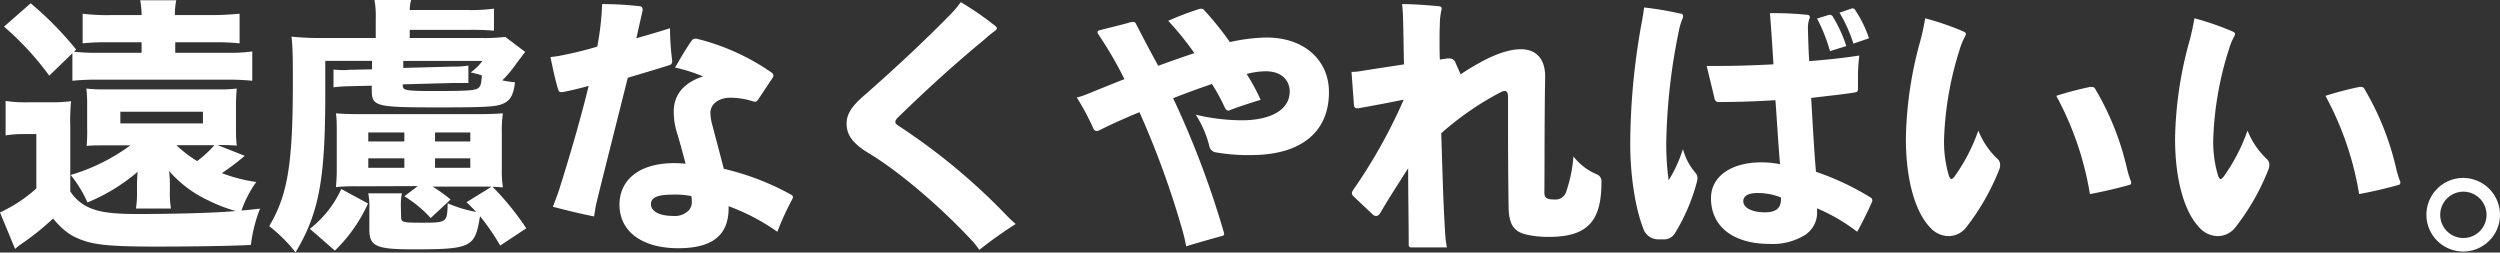
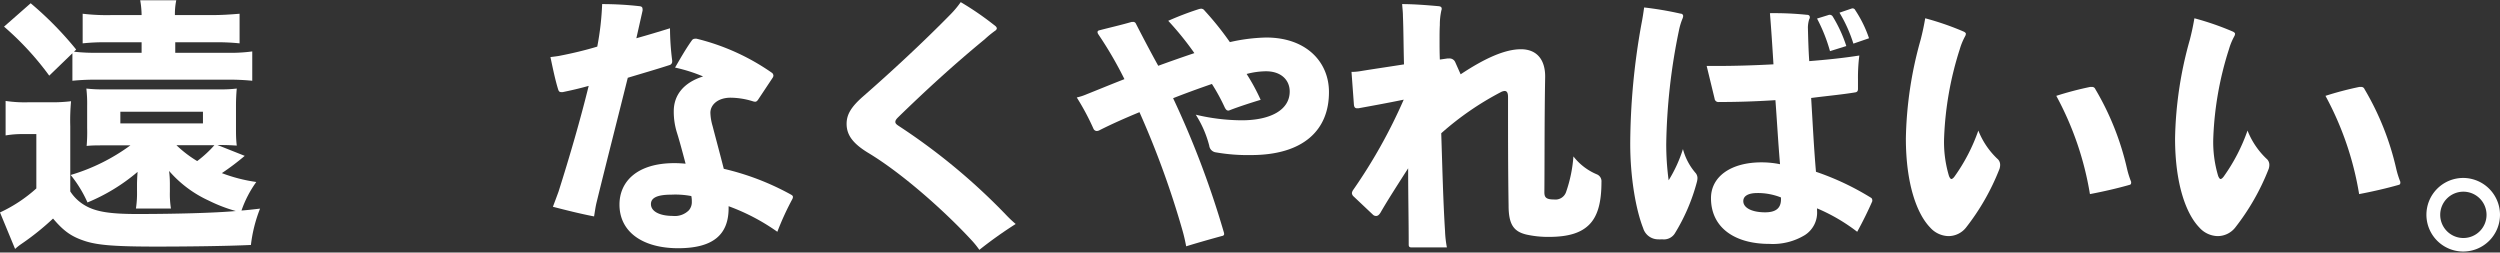
<svg xmlns="http://www.w3.org/2000/svg" width="891.56" height="90.06" viewBox="0 0 445.78 45.03">
  <rect x="0" y="0" width="445.78" height="45.03" fill="#333333" stroke="none" />
  <defs>
    <style>.cls-1{fill:#fff;}</style>
  </defs>
  <title>catch01</title>
  <g id="レイヤー_2" data-name="レイヤー 2">
    <g id="レイヤー_1-2" data-name="レイヤー 1">
      <path class="cls-1" d="M43.64,27.79a44.46,44.46,0,0,1-4.08,3.08,28.06,28.06,0,0,0,6.14,1.58,19.67,19.67,0,0,0-2.64,5.09c1.25-.1,1.63-.15,3.31-.34a25.72,25.72,0,0,0-1.63,6.48c-4.08.2-11.43.29-16.71.29-7.48,0-10.6-.24-12.91-1s-3.7-1.68-5.66-4a46.26,46.26,0,0,1-5.62,4.51,9.77,9.77,0,0,0-1.15.91L0,37.88A25.84,25.84,0,0,0,6.48,33.6V23.91H4.13A17.31,17.31,0,0,0,1,24.15V18a22.81,22.81,0,0,0,3.93.24H9.07a28.27,28.27,0,0,0,3.6-.19,36.79,36.79,0,0,0-.14,4.46V34.13a7.67,7.67,0,0,0,2.3,2.3c2,1.3,4.56,1.73,9.65,1.73,6.72,0,13.78-.19,17.57-.53a27.5,27.5,0,0,1-4.85-1.87,20.76,20.76,0,0,1-7.05-5.28,18.09,18.09,0,0,1,.14,2.21v1.49a16.73,16.73,0,0,0,.19,3H24.24A18.57,18.57,0,0,0,24.43,34V33c0-.82.05-1.63.1-2.35A33.44,33.44,0,0,1,15.6,36.1a21.82,21.82,0,0,0-3-4.9,34.54,34.54,0,0,0,10.65-5.28h-4.8c-1.2,0-2,0-3,.1a29.16,29.16,0,0,0,.09-3.22V18.87a23.7,23.7,0,0,0-.14-3.08,24.77,24.77,0,0,0,3.07.15H39.22a23.66,23.66,0,0,0,3-.15c-.09.92-.14,2-.14,3v4c0,1.15,0,2.06.14,3.17-1.63-.1-2.16-.1-3-.1h-.44ZM8.78,13.49A52.16,52.16,0,0,0,.72,4.75L5.47.58a60.7,60.7,0,0,1,8.11,8.25l-.38.39a32.66,32.66,0,0,0,4.23.19h7.82V7.54h-6a37.2,37.2,0,0,0-4.51.19V2.45a36.51,36.51,0,0,0,5.09.24h5.42A16.08,16.08,0,0,0,25,.05h6.43a11.93,11.93,0,0,0-.24,2.64h6.53c1.83,0,3.31-.1,5-.24V7.73a38.44,38.44,0,0,0-4.47-.19h-7V9.41h9.22a28.27,28.27,0,0,0,4.51-.24V14.4a40.35,40.35,0,0,0-4.56-.19H17.47a40.35,40.35,0,0,0-4.56.19V9.5ZM21.46,22H36.19V19.92H21.46Zm10,3.89a20.72,20.72,0,0,0,3.7,2.83,20.17,20.17,0,0,0,3.07-2.83Z" />
-       <path class="cls-1" d="M58,10.85v5.76C58,31.92,56.93,37.92,52.7,45A27.21,27.21,0,0,0,48,40.32c3.31-5.52,4.22-11.13,4.22-25.63,0-4,0-5.95-.24-8.16a45.23,45.23,0,0,0,5.52.24H67V3.26A15.19,15.19,0,0,0,66.77,0H73.3a7.72,7.72,0,0,0-.24,1.78H83.33a29,29,0,0,0,4.75-.24V5.47a45.11,45.11,0,0,0-4.7-.14H73.06V6.77H85.49a32.31,32.31,0,0,0,4.61-.19l3.55,2.68-1.53,2a21,21,0,0,1-2.55,3.07,17.62,17.62,0,0,0,2.26.34C91.54,17,91,18,89.48,18.58c-1.25.48-3.51.57-11.24.57C66.87,19.15,66.29,19,66.29,16v-.72l-4.23.1a24,24,0,0,0-2.59.19l0-3.17a17.61,17.61,0,0,0,1.83.1,4.91,4.91,0,0,0,.86-.05l4.18-.09V10.85ZM55.25,40.8a19,19,0,0,0,5.61-7.1l4.76,2.59a27.43,27.43,0,0,1-5.91,8.4Zm8.54-7.58a34,34,0,0,0-3.89.14A33.51,33.51,0,0,0,60.05,30V23.62c0-1.4,0-2.31-.15-3.41,1.2.09,2.16.14,4.23.14H85.44c2,0,3-.05,4.23-.14a21.83,21.83,0,0,0-.19,3.41V30a20,20,0,0,0,.19,3.41c-1.35-.09-2-.14-3.89-.14H77.14a30,30,0,0,1,3.21,2.3L76.8,38.88A21.35,21.35,0,0,0,72.1,35l2.4-1.82Zm1.88-8H72.1V23.62H65.67Zm0,4.7H72.1V28.23H65.67Zm5.85,8.79c0,.91.34,1,3.46,1,4.75,0,4.75,0,4.85-3.46a22.9,22.9,0,0,0,5.08,1.54c-.62-.63-.86-.92-1.72-1.73l4.56-2.83a48.56,48.56,0,0,1,6.09,7.48l-4.65,3.08a38.72,38.72,0,0,0-3.6-5.24c-.87,5.57-1.54,5.91-11.91,5.91-6.57,0-7.82-.53-7.82-3.55V37.3a12.89,12.89,0,0,0-.19-2.83h6a10.81,10.81,0,0,0-.19,2.44Zm.39-26.6,8.92-.24a13.77,13.77,0,0,0,2.69-.19l0,3.12c-.43,0-.67,0-1,0h-.43l-1.39,0-8.88.24v.19c0,.87.43,1,5.52,1,6.09,0,7.44-.09,8-.57.39-.39.48-.72.58-2.21a15.49,15.49,0,0,0-2-.53,9.64,9.64,0,0,0,2.11-2.06H71.91Zm5.66,13.11h6.29V23.62H77.57Zm0,4.7h6.29V28.23H77.57Z" />
      <path class="cls-1" d="M113.47,6.82c2.07-.58,4-1.16,6-1.78a45.8,45.8,0,0,0,.39,5.76v.14a.65.65,0,0,1-.53.68c-2.21.72-5.19,1.58-7.39,2.25-1.83,7.35-3.75,14.84-5.53,22.09-.24.95-.33,1.77-.48,2.63-2.44-.47-4.94-1.1-7.34-1.72.34-.91.67-1.78,1-2.69,2-6.29,3.94-13,5.38-18.87-1.68.48-3.22.82-4.61,1.11a1.14,1.14,0,0,1-.34,0c-.24,0-.38-.14-.48-.43-.57-1.82-1-4-1.39-5.81.62-.09,1.25-.14,1.87-.28,2-.39,4.27-.92,6.48-1.59a50,50,0,0,0,.87-7.58,59.12,59.12,0,0,1,6.72.38c.33.05.48.19.48.48a.93.93,0,0,1,0,.34Zm21.75,10.89c-.19.29-.34.43-.58.43a1.65,1.65,0,0,1-.43-.09,13.64,13.64,0,0,0-3.94-.63c-2.25,0-3.6,1.25-3.6,2.69a9.24,9.24,0,0,0,.39,2.35c.57,2.21,1.29,4.85,2,7.64a46.36,46.36,0,0,1,12,4.61c.24.14.33.24.33.43a1.1,1.1,0,0,1-.09.33,49.5,49.5,0,0,0-2.69,5.86,37,37,0,0,0-8.69-4.56v.34c0,4.75-2.78,7.15-9,7.15s-10.46-2.83-10.46-7.78c0-4.13,3.17-7.39,9.79-7.39.77,0,1.44.05,2,.1-.53-2-1.11-4.18-1.54-5.52a12.55,12.55,0,0,1-.57-3.84c0-2.84,1.72-5.09,5.23-6.2a28.29,28.29,0,0,0-5-1.58c.81-1.39,1.92-3.36,3-4.85a.62.62,0,0,1,.53-.29.93.93,0,0,1,.34,0A40,40,0,0,1,137.67,13a.68.68,0,0,1,.24.48.84.84,0,0,1-.1.33Zm-15.51,17c-2.83,0-3.64.72-3.64,1.68,0,1.39,1.72,2.11,3.88,2.11a3.53,3.53,0,0,0,2.88-1,2.21,2.21,0,0,0,.53-1.54c0-.29,0-.57-.09-1A15.11,15.11,0,0,0,119.71,34.71Z" />
      <path class="cls-1" d="M174.63,44.55a15.35,15.35,0,0,0-1.4-1.73C168.53,37.73,161,31,154.9,27.31c-2.79-1.68-3.94-3.21-3.94-5.23,0-1.63.77-3,3-4.94,5-4.37,10.65-9.6,15.55-14.6A16.85,16.85,0,0,0,171.31.38a53.09,53.09,0,0,1,6.2,4.28.69.69,0,0,1,.24.38.59.59,0,0,1-.29.43A18.77,18.77,0,0,0,175.59,7c-5.72,4.7-10.76,9.36-15.36,13.83-.39.38-.58.62-.58.91s.24.48.67.76a110.29,110.29,0,0,1,19.25,16,21,21,0,0,0,1.54,1.44A74.16,74.16,0,0,0,174.63,44.55Z" />
      <path class="cls-1" d="M223.06,27.65a33,33,0,0,1-6.24-.48,1.37,1.37,0,0,1-1.2-1.2,19,19,0,0,0-2.4-5.52,35.76,35.76,0,0,0,8.21,1c5,0,8.54-1.78,8.54-5.14,0-2-1.49-3.6-4.22-3.6a13.84,13.84,0,0,0-3.46.48,35.76,35.76,0,0,1,2.5,4.61c-1.59.48-3.84,1.2-5.43,1.82a1.17,1.17,0,0,1-.33.1c-.29,0-.44-.19-.63-.53a34.54,34.54,0,0,0-2.3-4.22c-2.5.86-5,1.78-6.92,2.54a163,163,0,0,1,9,23.76,1.79,1.79,0,0,1,.1.44c0,.19-.1.33-.43.38-2.12.58-4.47,1.25-6.34,1.83-.19-1-.38-1.83-.62-2.69A158.92,158.92,0,0,0,203.18,20c-2.64,1.1-4.94,2.11-7.2,3.26a1.34,1.34,0,0,1-.38.1A.67.67,0,0,1,195,23,44,44,0,0,0,192,17.38a9.69,9.69,0,0,0,1.78-.58c1.82-.72,4-1.63,6.72-2.69a68.1,68.1,0,0,0-4.66-8,.78.78,0,0,1-.14-.38c0-.14.09-.29.38-.34,1.83-.48,3.75-.91,5.71-1.48H202a.51.51,0,0,1,.53.28c1.06,2.07,2.59,5,4,7.54,1.83-.67,4-1.44,6.44-2.26a54.09,54.09,0,0,0-4.66-5.76,54.3,54.3,0,0,1,5.38-2.06,2,2,0,0,1,.48-.1.75.75,0,0,1,.62.34,53.8,53.8,0,0,1,4.51,5.62,31.84,31.84,0,0,1,6.48-.82c7.16,0,11.19,4.37,11.19,9.7C237,23.14,232.47,27.65,223.06,27.65Z" />
      <path class="cls-1" d="M260.45,13.25c4.27-2.83,7.87-4.47,10.75-4.47s4.37,1.92,4.32,5c-.14,8-.09,15.17-.14,20.49,0,.92.29,1.3,1.73,1.3a2,2,0,0,0,2.16-1.39,24.52,24.52,0,0,0,1.29-6.29,10.3,10.3,0,0,0,4.23,3.22,1.33,1.33,0,0,1,.77,1.34c0,3.79-.73,6.1-2.12,7.54s-3.55,2.25-7.25,2.25a17.7,17.7,0,0,1-4.08-.43C270,41.28,269,40.13,269,36.67c-.1-6.14-.1-12.76-.1-19.39,0-.72-.19-1.06-.62-1.06a1.78,1.78,0,0,0-.72.24,52.72,52.72,0,0,0-10.57,7.3c.2,6.1.34,12.15.68,17.47a18.81,18.81,0,0,0,.33,2.89c-2.11,0-4.17,0-6.29,0-.38,0-.52-.14-.52-.48,0-4.27-.1-8.64-.1-13.63-2,3.12-3.7,5.76-4.94,7.92-.24.38-.48.58-.77.58a.78.78,0,0,1-.58-.24l-3.41-3.22a.89.89,0,0,1-.33-.62,1.25,1.25,0,0,1,.24-.58,94,94,0,0,0,9-16.08c-3,.62-5.95,1.15-7.82,1.49a1.74,1.74,0,0,1-.48.05c-.38,0-.53-.2-.58-.63l-.43-5.86a9.7,9.7,0,0,0,1.63-.14c2.31-.38,5-.77,7.73-1.2-.09-3.36-.09-6.19-.19-8.59,0-.77-.1-1.49-.14-2.16,2.06,0,4.46.19,6.57.38.34.05.48.19.48.43a.58.58,0,0,1-.05.29,11.6,11.6,0,0,0-.28,2.64c-.05.82-.05,1.73-.05,2.79s0,2.11.05,3.36l1.39-.2h.29a1.11,1.11,0,0,1,1.05.63Z" />
      <path class="cls-1" d="M298.61,41.67a2.3,2.3,0,0,1-2.21,1,7.24,7.24,0,0,1-.91,0,2.79,2.79,0,0,1-2.5-2c-1.29-3.26-2.3-9-2.3-15a122.28,122.28,0,0,1,2-21.41c.2-1,.34-1.92.48-2.93a60.48,60.48,0,0,1,6.48,1.1c.29,0,.48.19.48.43a1.41,1.41,0,0,1-.09.39,11.56,11.56,0,0,0-.67,2.21,106.63,106.63,0,0,0-2.26,20.21,48.21,48.21,0,0,0,.43,6.48,24.47,24.47,0,0,0,2.55-5.57,10.69,10.69,0,0,0,2.3,4.32,1.44,1.44,0,0,1,.29.86,3.1,3.1,0,0,1-.1.67A34.14,34.14,0,0,1,298.61,41.67Zm5.71-29.91h1.82c3.13,0,6.58-.1,10.09-.29-.2-3.21-.39-6.24-.63-9.12a57.25,57.25,0,0,1,6.58.29c.34,0,.53.14.53.43a.51.51,0,0,1-.1.34,5.22,5.22,0,0,0-.24,1.49c.05,2,.1,4,.24,6,3-.24,5.86-.52,8.93-1a31.24,31.24,0,0,0-.24,4.27v1.68c0,.43-.19.57-.48.62-2.35.39-5,.63-7.87,1,.28,4.56.48,8.79.86,13.16a47.86,47.86,0,0,1,9.84,4.65.43.43,0,0,1,.19.34.61.61,0,0,1,0,.29c-.71,1.63-1.72,3.69-2.68,5.42A32.47,32.47,0,0,0,324,37.15v.39a4.75,4.75,0,0,1-2.16,4.37,11,11,0,0,1-6.33,1.58c-6.24,0-10.42-2.93-10.42-8.16,0-3.84,3.55-6.38,9-6.38a16.59,16.59,0,0,1,3.31.33c-.34-4-.53-7.53-.82-11.42-3.74.24-7,.33-10.08.33a.68.68,0,0,1-.77-.62Zm9.07,22.66c-1.82,0-2.54.62-2.54,1.44,0,1.25,1.63,2,3.89,2,1.77,0,2.83-.63,2.83-2.31v-.34A11.15,11.15,0,0,0,313.39,34.42Zm12.92-25.3A29.21,29.21,0,0,0,324,3.31l2-.62a.64.64,0,0,1,.82.29,24.38,24.38,0,0,1,2.4,5.23Zm4.17-1.34A25,25,0,0,0,328,2.26l2-.68a1.57,1.57,0,0,1,.34-.09.54.54,0,0,1,.48.33,21.49,21.49,0,0,1,2.45,5Z" />
      <path class="cls-1" d="M356.54,30.1a41.37,41.37,0,0,1-6,10.51,4,4,0,0,1-3.12,1.49,4.51,4.51,0,0,1-3.26-1.54c-2.36-2.44-4.32-7.77-4.32-15.89a68.71,68.71,0,0,1,2.64-17.61c.33-1.3.57-2.4.81-3.8a50.06,50.06,0,0,1,6.92,2.4c.24.15.33.24.33.39a1.51,1.51,0,0,1-.09.33,11.25,11.25,0,0,0-1,2.4,58.7,58.7,0,0,0-2.79,15.7,21,21,0,0,0,.87,6.91c.14.34.29.53.43.53s.38-.19.58-.48a32.36,32.36,0,0,0,4.22-8.16,14,14,0,0,0,3.36,5,1.42,1.42,0,0,1,.53,1.06A2.32,2.32,0,0,1,356.54,30.1ZM380,32.64c0,.19-.1.29-.34.34-2,.57-4.46,1.15-7,1.63a55.44,55.44,0,0,0-6-17.52,58.47,58.47,0,0,1,6.05-1.59H373a.61.61,0,0,1,.62.39,49.24,49.24,0,0,1,5.67,14.26A15.73,15.73,0,0,0,380,32.4.51.51,0,0,1,380,32.64Z" />
      <path class="cls-1" d="M404.54,30.1a41.37,41.37,0,0,1-6,10.51,4,4,0,0,1-3.12,1.49,4.51,4.51,0,0,1-3.26-1.54c-2.36-2.44-4.32-7.77-4.32-15.89a68.71,68.71,0,0,1,2.64-17.61c.33-1.3.57-2.4.81-3.8a50.06,50.06,0,0,1,6.92,2.4c.24.15.33.24.33.39a1.51,1.51,0,0,1-.09.33,11.25,11.25,0,0,0-1,2.4,58.7,58.7,0,0,0-2.79,15.7,21,21,0,0,0,.87,6.91c.14.34.29.53.43.53s.38-.19.58-.48a32.36,32.36,0,0,0,4.22-8.16,14,14,0,0,0,3.36,5,1.42,1.42,0,0,1,.53,1.06A2.32,2.32,0,0,1,404.54,30.1ZM428,32.64c0,.19-.1.29-.34.34-2,.57-4.46,1.15-7,1.63a55.44,55.44,0,0,0-6-17.52,58.47,58.47,0,0,1,6.05-1.59H421a.61.61,0,0,1,.62.39,49.24,49.24,0,0,1,5.67,14.26A15.73,15.73,0,0,0,428,32.4.51.51,0,0,1,428,32.64Z" />
      <path class="cls-1" d="M445.78,38.26a6.56,6.56,0,1,1-6.53-6.53A6.58,6.58,0,0,1,445.78,38.26Zm-10.66,0a4.13,4.13,0,1,0,4.13-4.08A4.13,4.13,0,0,0,435.12,38.26Z" />
    </g>
  </g>
</svg>